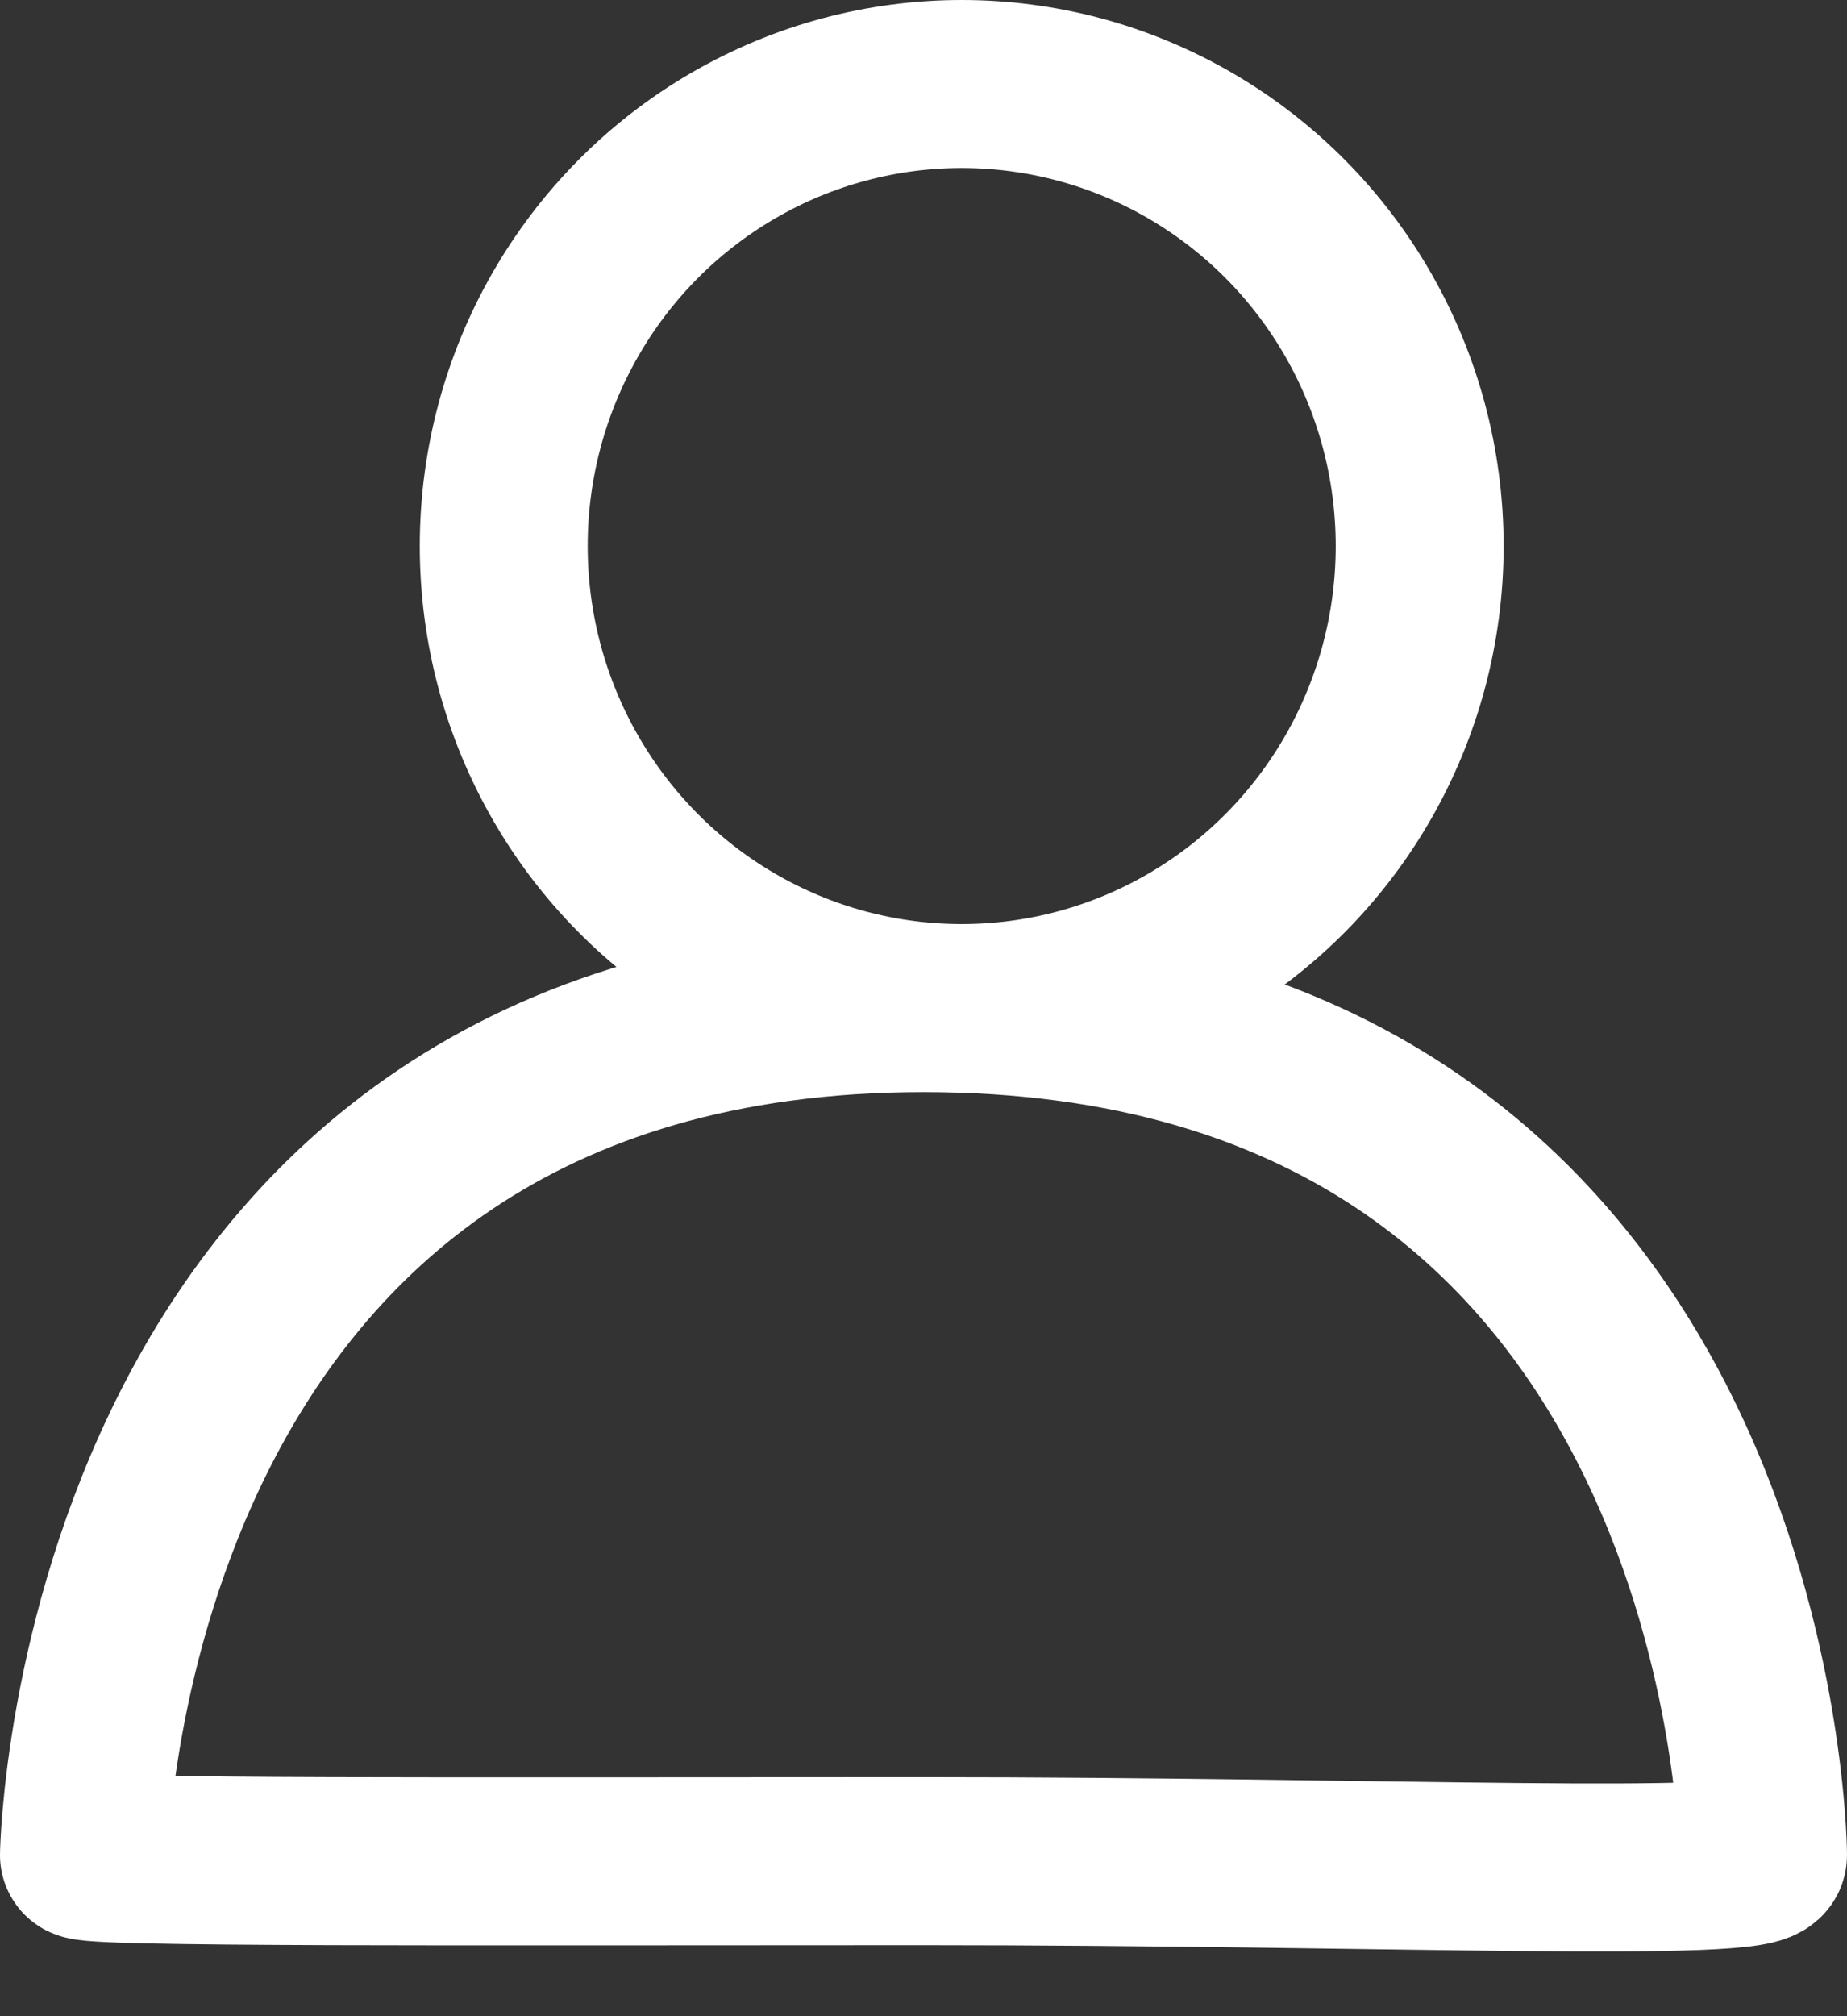
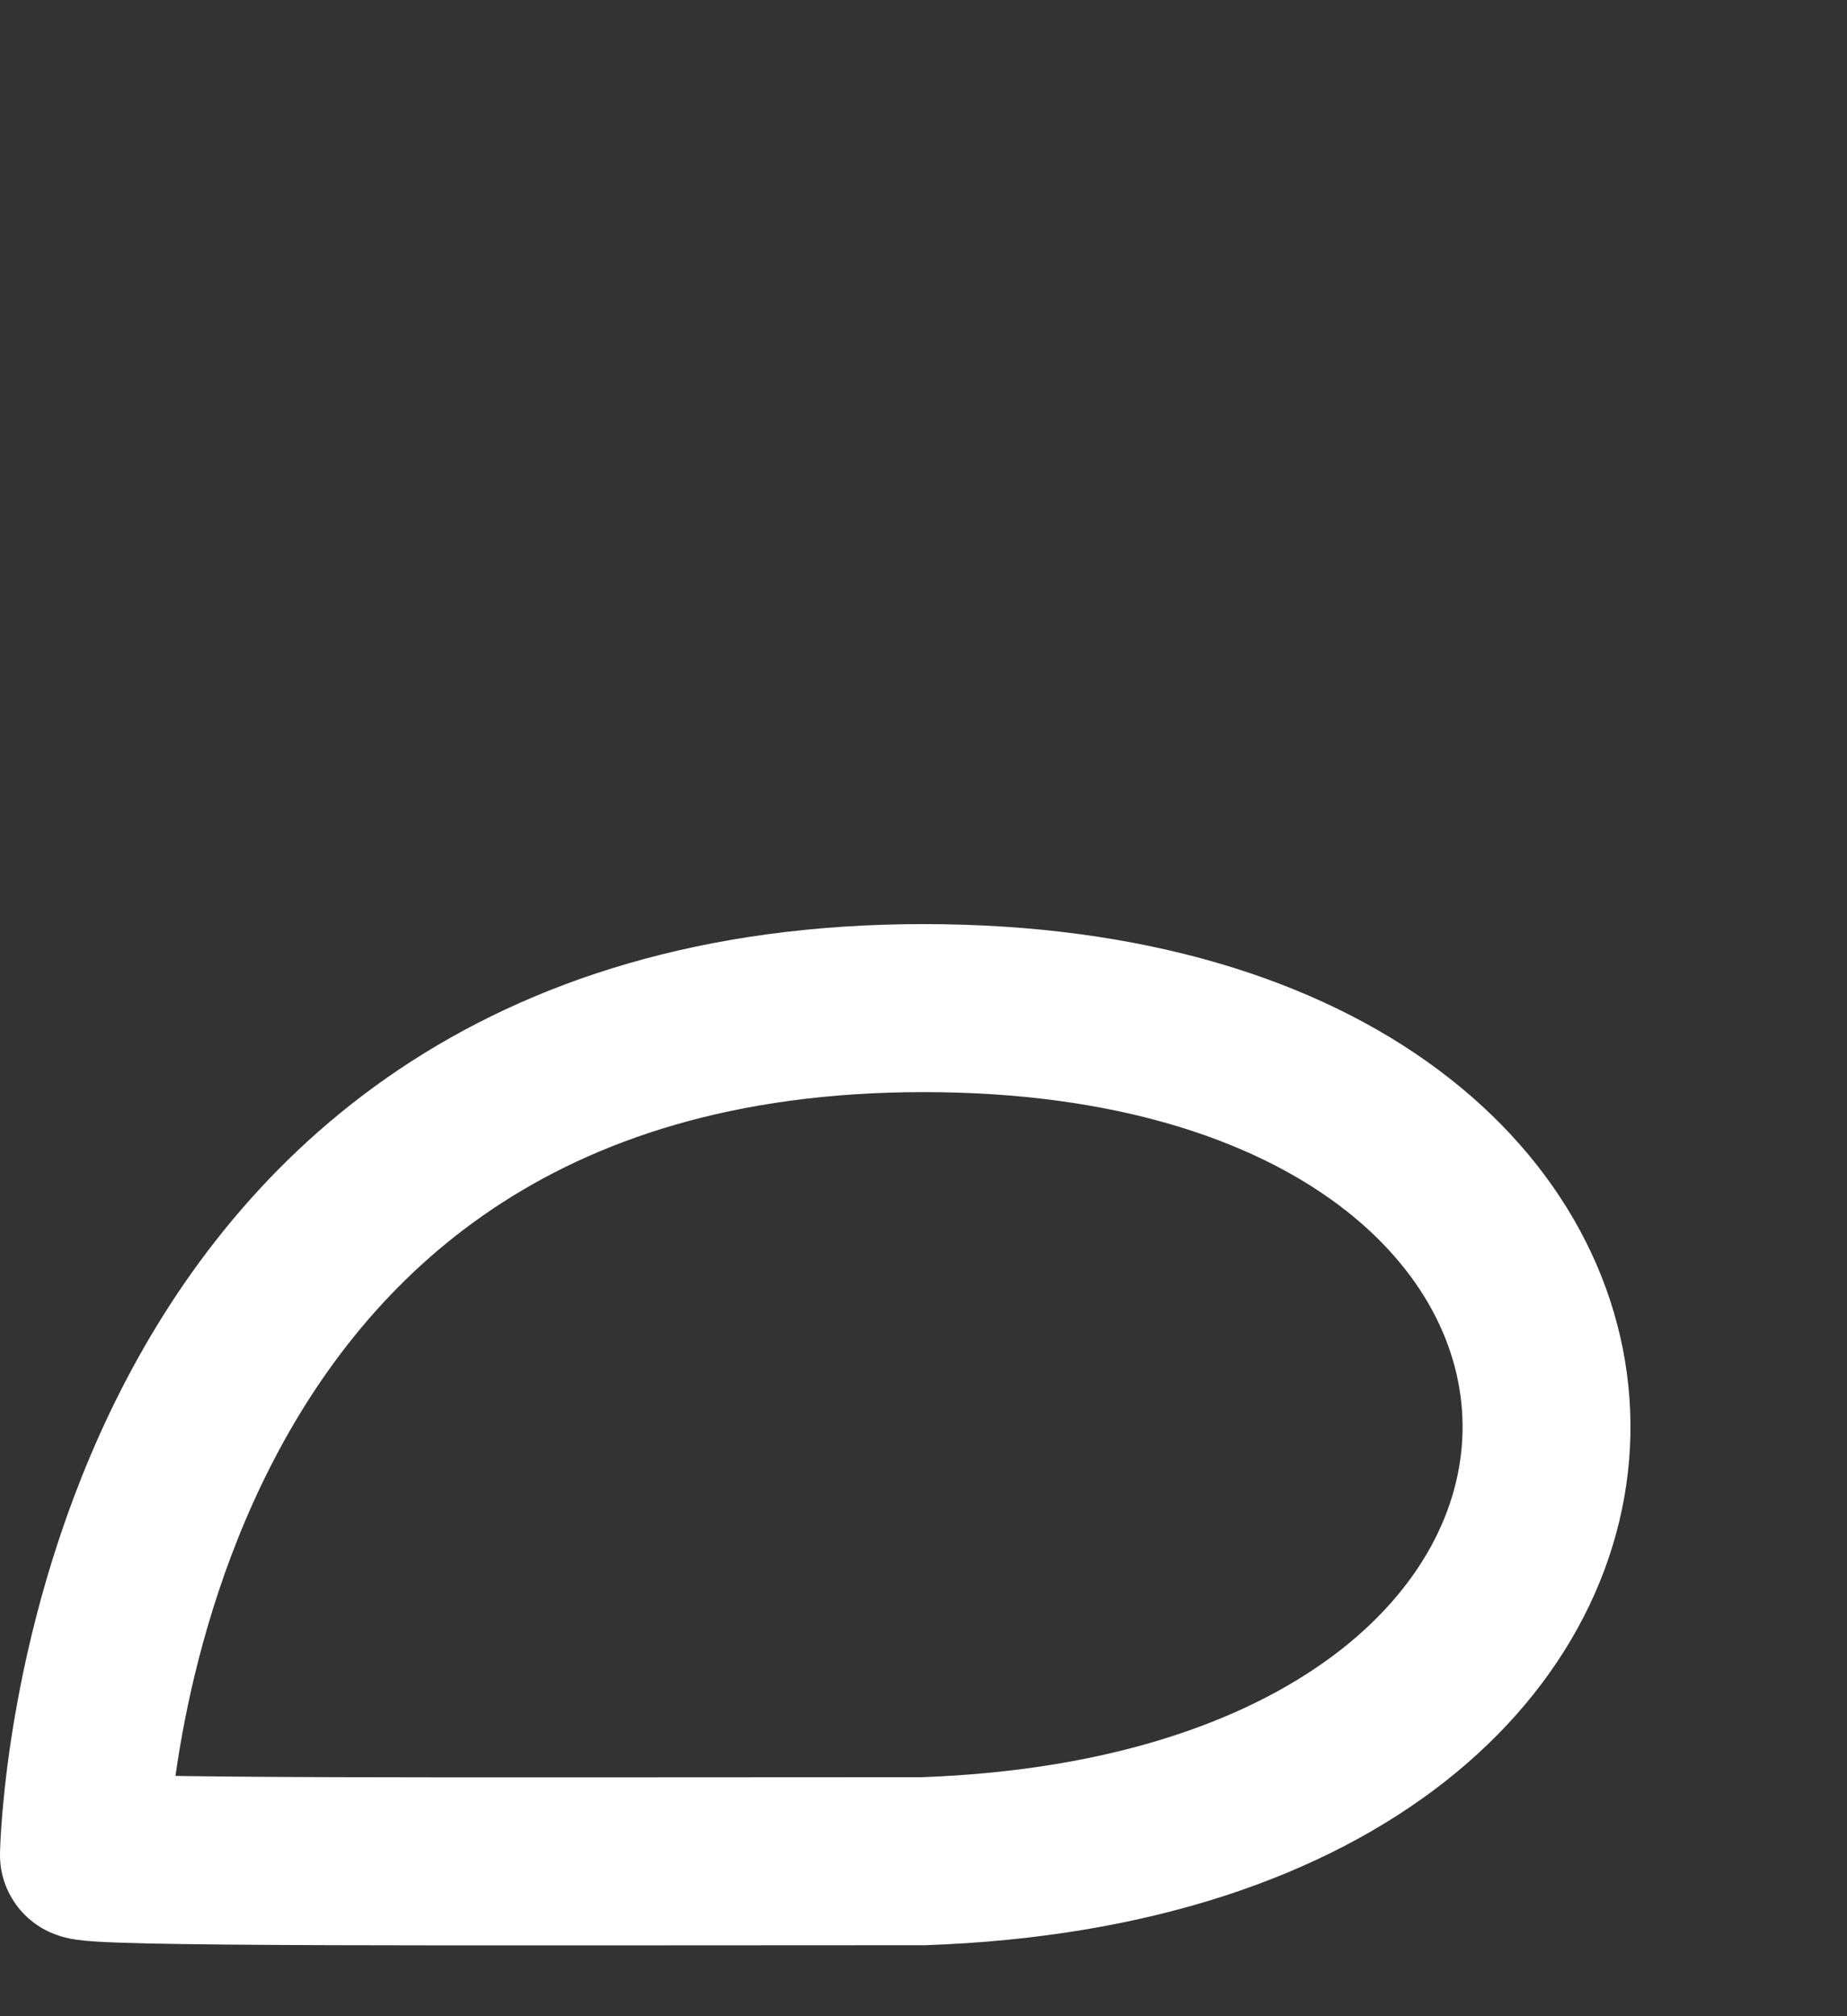
<svg xmlns="http://www.w3.org/2000/svg" width="22px" height="24px" viewBox="0 0 22 24" version="1.1">
  <rect x="0" y="0" width="22" height="24" fill="#333333" stroke="none" />
  <title>Group 4</title>
  <desc>Created with Sketch.</desc>
  <defs />
  <g id="1.-Desktop" stroke="none" stroke-width="1" fill="none" fill-rule="evenodd">
    <g id="2-—-Homepage-B-Copy" transform="translate(-1249, -47)" stroke="#FFFFFF" stroke-width="2">
      <g id="Group-4" transform="translate(1250, 48)">
-         <ellipse id="Oval-3" cx="10.455" cy="5.5" rx="5.455" ry="5.5" />
-         <path d="M10,21.155 C15.523,21.155 20,21.364 20,21.083 C20,20.802 19.789,11 10,11 C0.211,11 1.13719565e-17,20.988 0,21.083 C0,21.178 4.477,21.155 10,21.155 Z" id="Oval-3-Copy" />
+         <path d="M10,21.155 C20,20.802 19.789,11 10,11 C0.211,11 1.13719565e-17,20.988 0,21.083 C0,21.178 4.477,21.155 10,21.155 Z" id="Oval-3-Copy" />
      </g>
    </g>
  </g>
</svg>